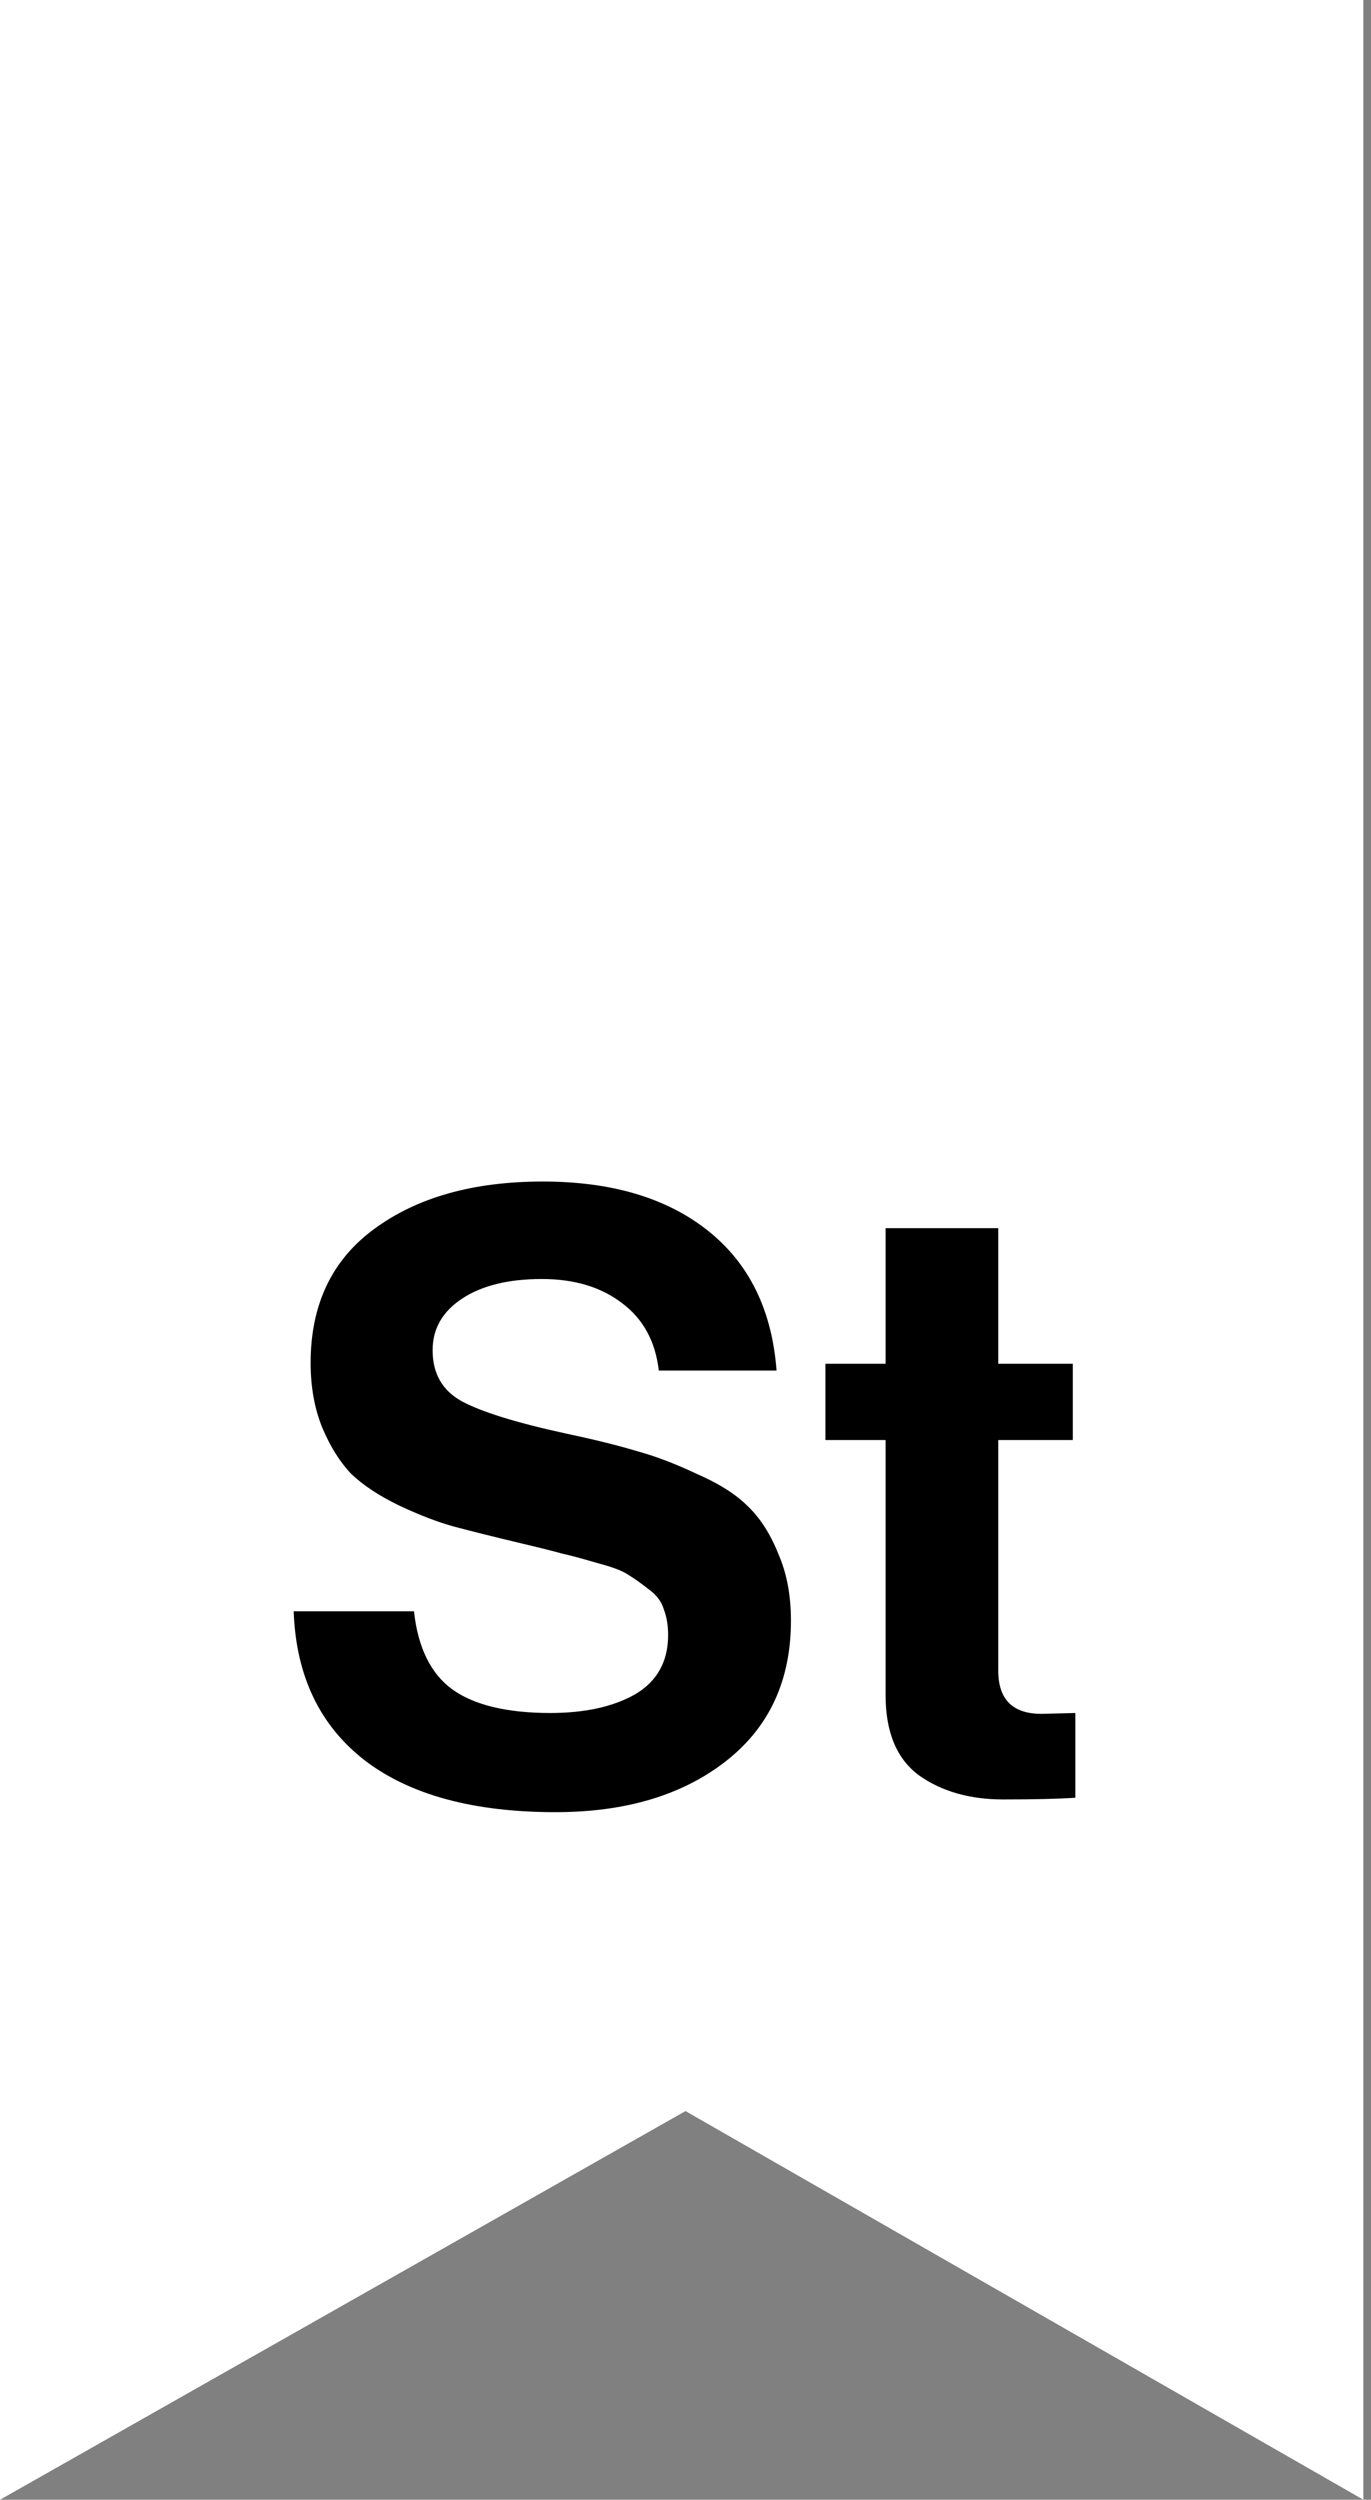
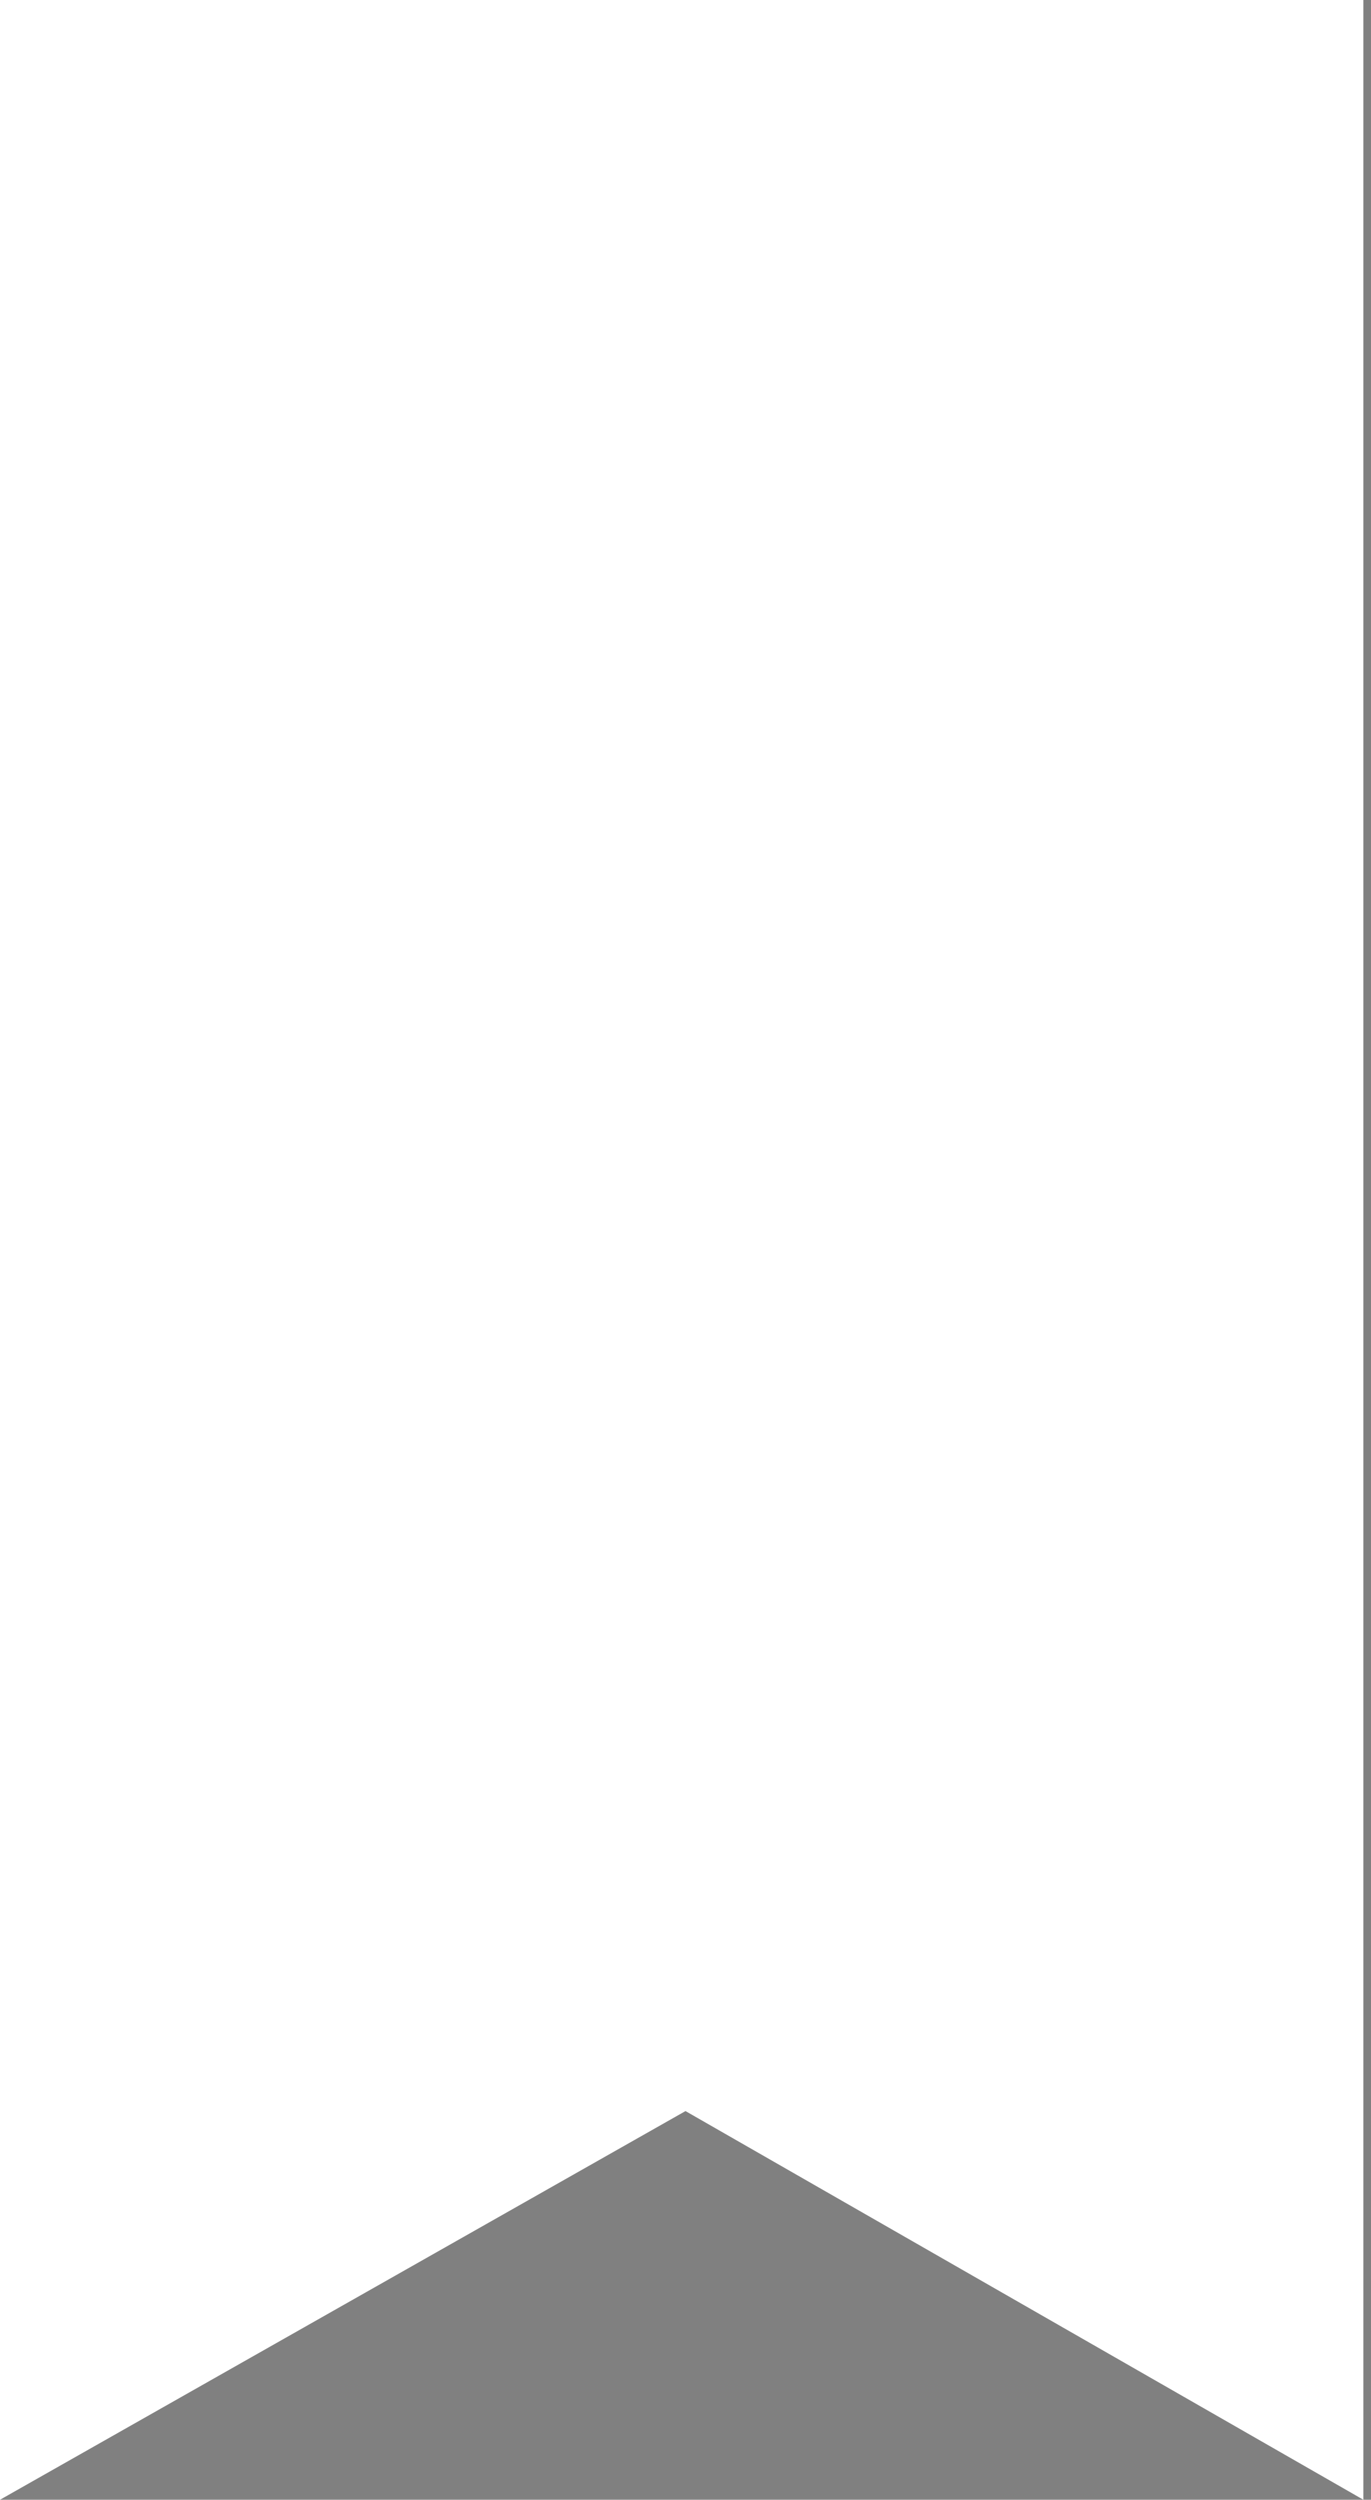
<svg xmlns="http://www.w3.org/2000/svg" width="90" height="164" viewBox="0 0 90 164" fill="none">
  <rect x="0" y="0" width="90" height="164" fill="#808080" stroke="none" />
  <path d="M89.5 0H0V164L45 138.5L89.5 164V0Z" fill="white" />
-   <path d="M36.463 118.89C31.087 118.89 26.916 117.759 23.95 115.498C20.984 113.199 19.427 109.936 19.279 105.71H27.176C27.435 108.083 28.269 109.788 29.678 110.826C31.124 111.864 33.274 112.383 36.129 112.383C38.391 112.383 40.244 111.976 41.69 111.16C43.136 110.307 43.859 109.01 43.859 107.267C43.859 106.637 43.766 106.081 43.581 105.599C43.432 105.08 43.099 104.635 42.58 104.264C42.061 103.856 41.616 103.541 41.245 103.319C40.874 103.059 40.189 102.8 39.188 102.54C38.187 102.244 37.427 102.04 36.908 101.929C36.389 101.78 35.425 101.539 34.016 101.206C32.31 100.798 30.902 100.446 29.789 100.149C28.714 99.852 27.509 99.389 26.175 98.759C24.877 98.129 23.839 97.443 23.061 96.701C22.319 95.923 21.689 94.922 21.17 93.698C20.651 92.438 20.391 91.01 20.391 89.416C20.391 85.598 21.782 82.669 24.562 80.63C27.38 78.554 31.069 77.516 35.629 77.516C40.151 77.516 43.766 78.591 46.473 80.741C49.179 82.891 50.68 85.95 50.977 89.917H43.247C43.025 87.989 42.209 86.506 40.8 85.468C39.429 84.43 37.686 83.911 35.573 83.911C33.386 83.911 31.643 84.337 30.346 85.19C29.048 86.043 28.399 87.173 28.399 88.582C28.399 90.102 29.029 91.214 30.29 91.919C31.587 92.623 33.849 93.328 37.074 94.032C39.002 94.44 40.578 94.829 41.801 95.2C43.025 95.533 44.341 96.034 45.75 96.701C47.196 97.331 48.308 98.036 49.086 98.814C49.902 99.593 50.569 100.631 51.088 101.929C51.644 103.189 51.922 104.653 51.922 106.322C51.922 110.252 50.495 113.329 47.64 115.553C44.786 117.778 41.06 118.89 36.463 118.89ZM54.187 94.477V89.472H58.135V80.574H65.531V89.472H70.425V94.477H65.531V109.603C65.531 111.494 66.477 112.439 68.368 112.439L70.592 112.383V117.944C69.443 118.019 67.867 118.056 65.865 118.056C63.678 118.056 61.843 117.537 60.36 116.499C58.877 115.423 58.135 113.662 58.135 111.216V94.477H54.187Z" fill="black" />
</svg>